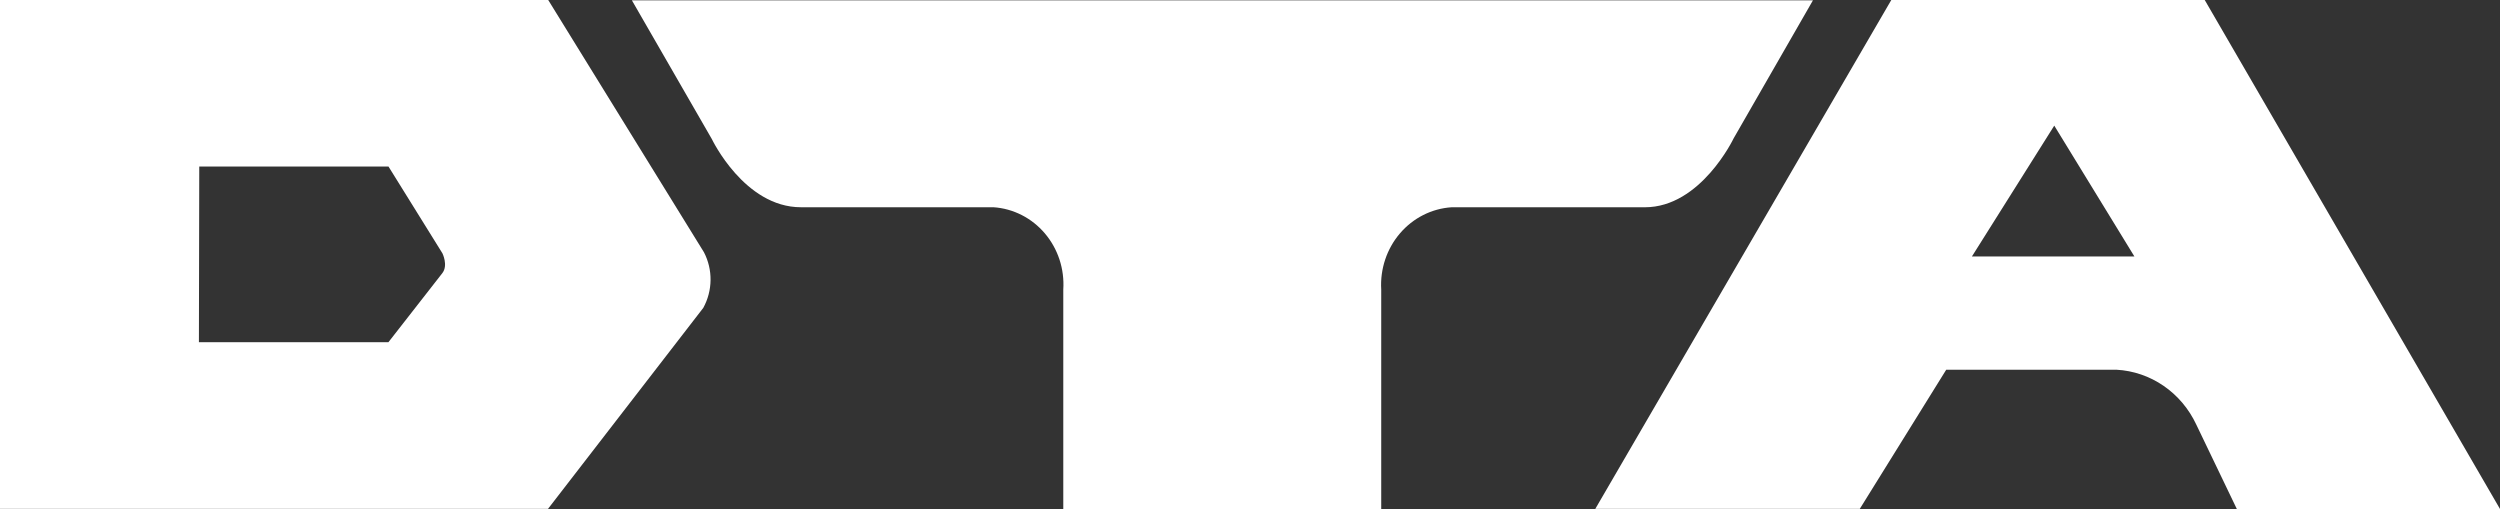
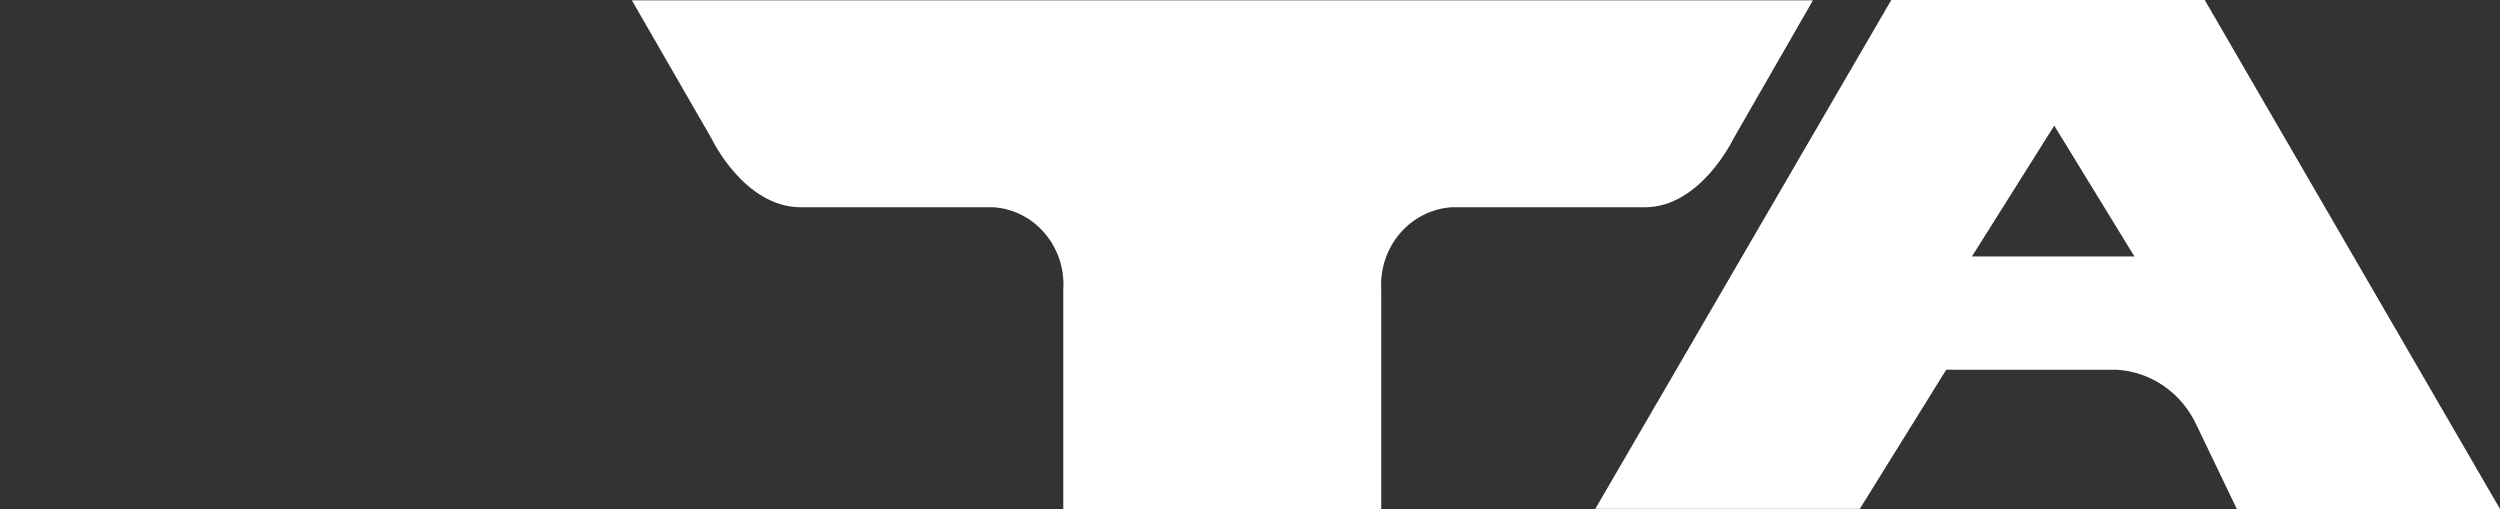
<svg xmlns="http://www.w3.org/2000/svg" width="108" height="22" viewBox="0 0 108 22" fill="none">
  <rect x="0" y="0" width="108" height="22" fill="#333333" stroke="none" />
  <path d="M59.669 12.506V22H45.934V12.506C45.962 12.068 45.906 11.629 45.77 11.213C45.633 10.798 45.419 10.414 45.139 10.084C44.859 9.754 44.519 9.484 44.138 9.29C43.757 9.096 43.342 8.981 42.918 8.953H34.599C32.156 8.953 30.754 6.012 30.754 6.012L27.298 0.015H78.319L74.893 5.977C74.893 5.977 73.476 8.954 71.06 8.954H62.705C61.847 9.011 61.046 9.417 60.477 10.083C59.908 10.749 59.617 11.62 59.669 12.506Z" fill="white" />
-   <path fill-rule="evenodd" clip-rule="evenodd" d="M23.683 0L30.411 10.898C30.603 11.268 30.701 11.683 30.696 12.103C30.691 12.523 30.582 12.934 30.382 13.3C29.628 14.271 23.674 21.983 23.674 21.983H0V0H23.683ZM16.78 14.783L19.11 11.798C19.37 11.459 19.112 10.942 19.112 10.942L16.782 7.193H8.608L8.593 14.783H16.78Z" fill="white" />
  <path fill-rule="evenodd" clip-rule="evenodd" d="M81.704 0H95.244L108 21.988H96.631L94.88 18.343C94.563 17.665 94.076 17.087 93.47 16.67C92.864 16.253 92.16 16.012 91.432 15.972H84.077L80.343 21.983H68.917L81.704 0ZM88.744 5.427L85.187 11.079H92.206L88.744 5.427Z" fill="white" />
</svg>